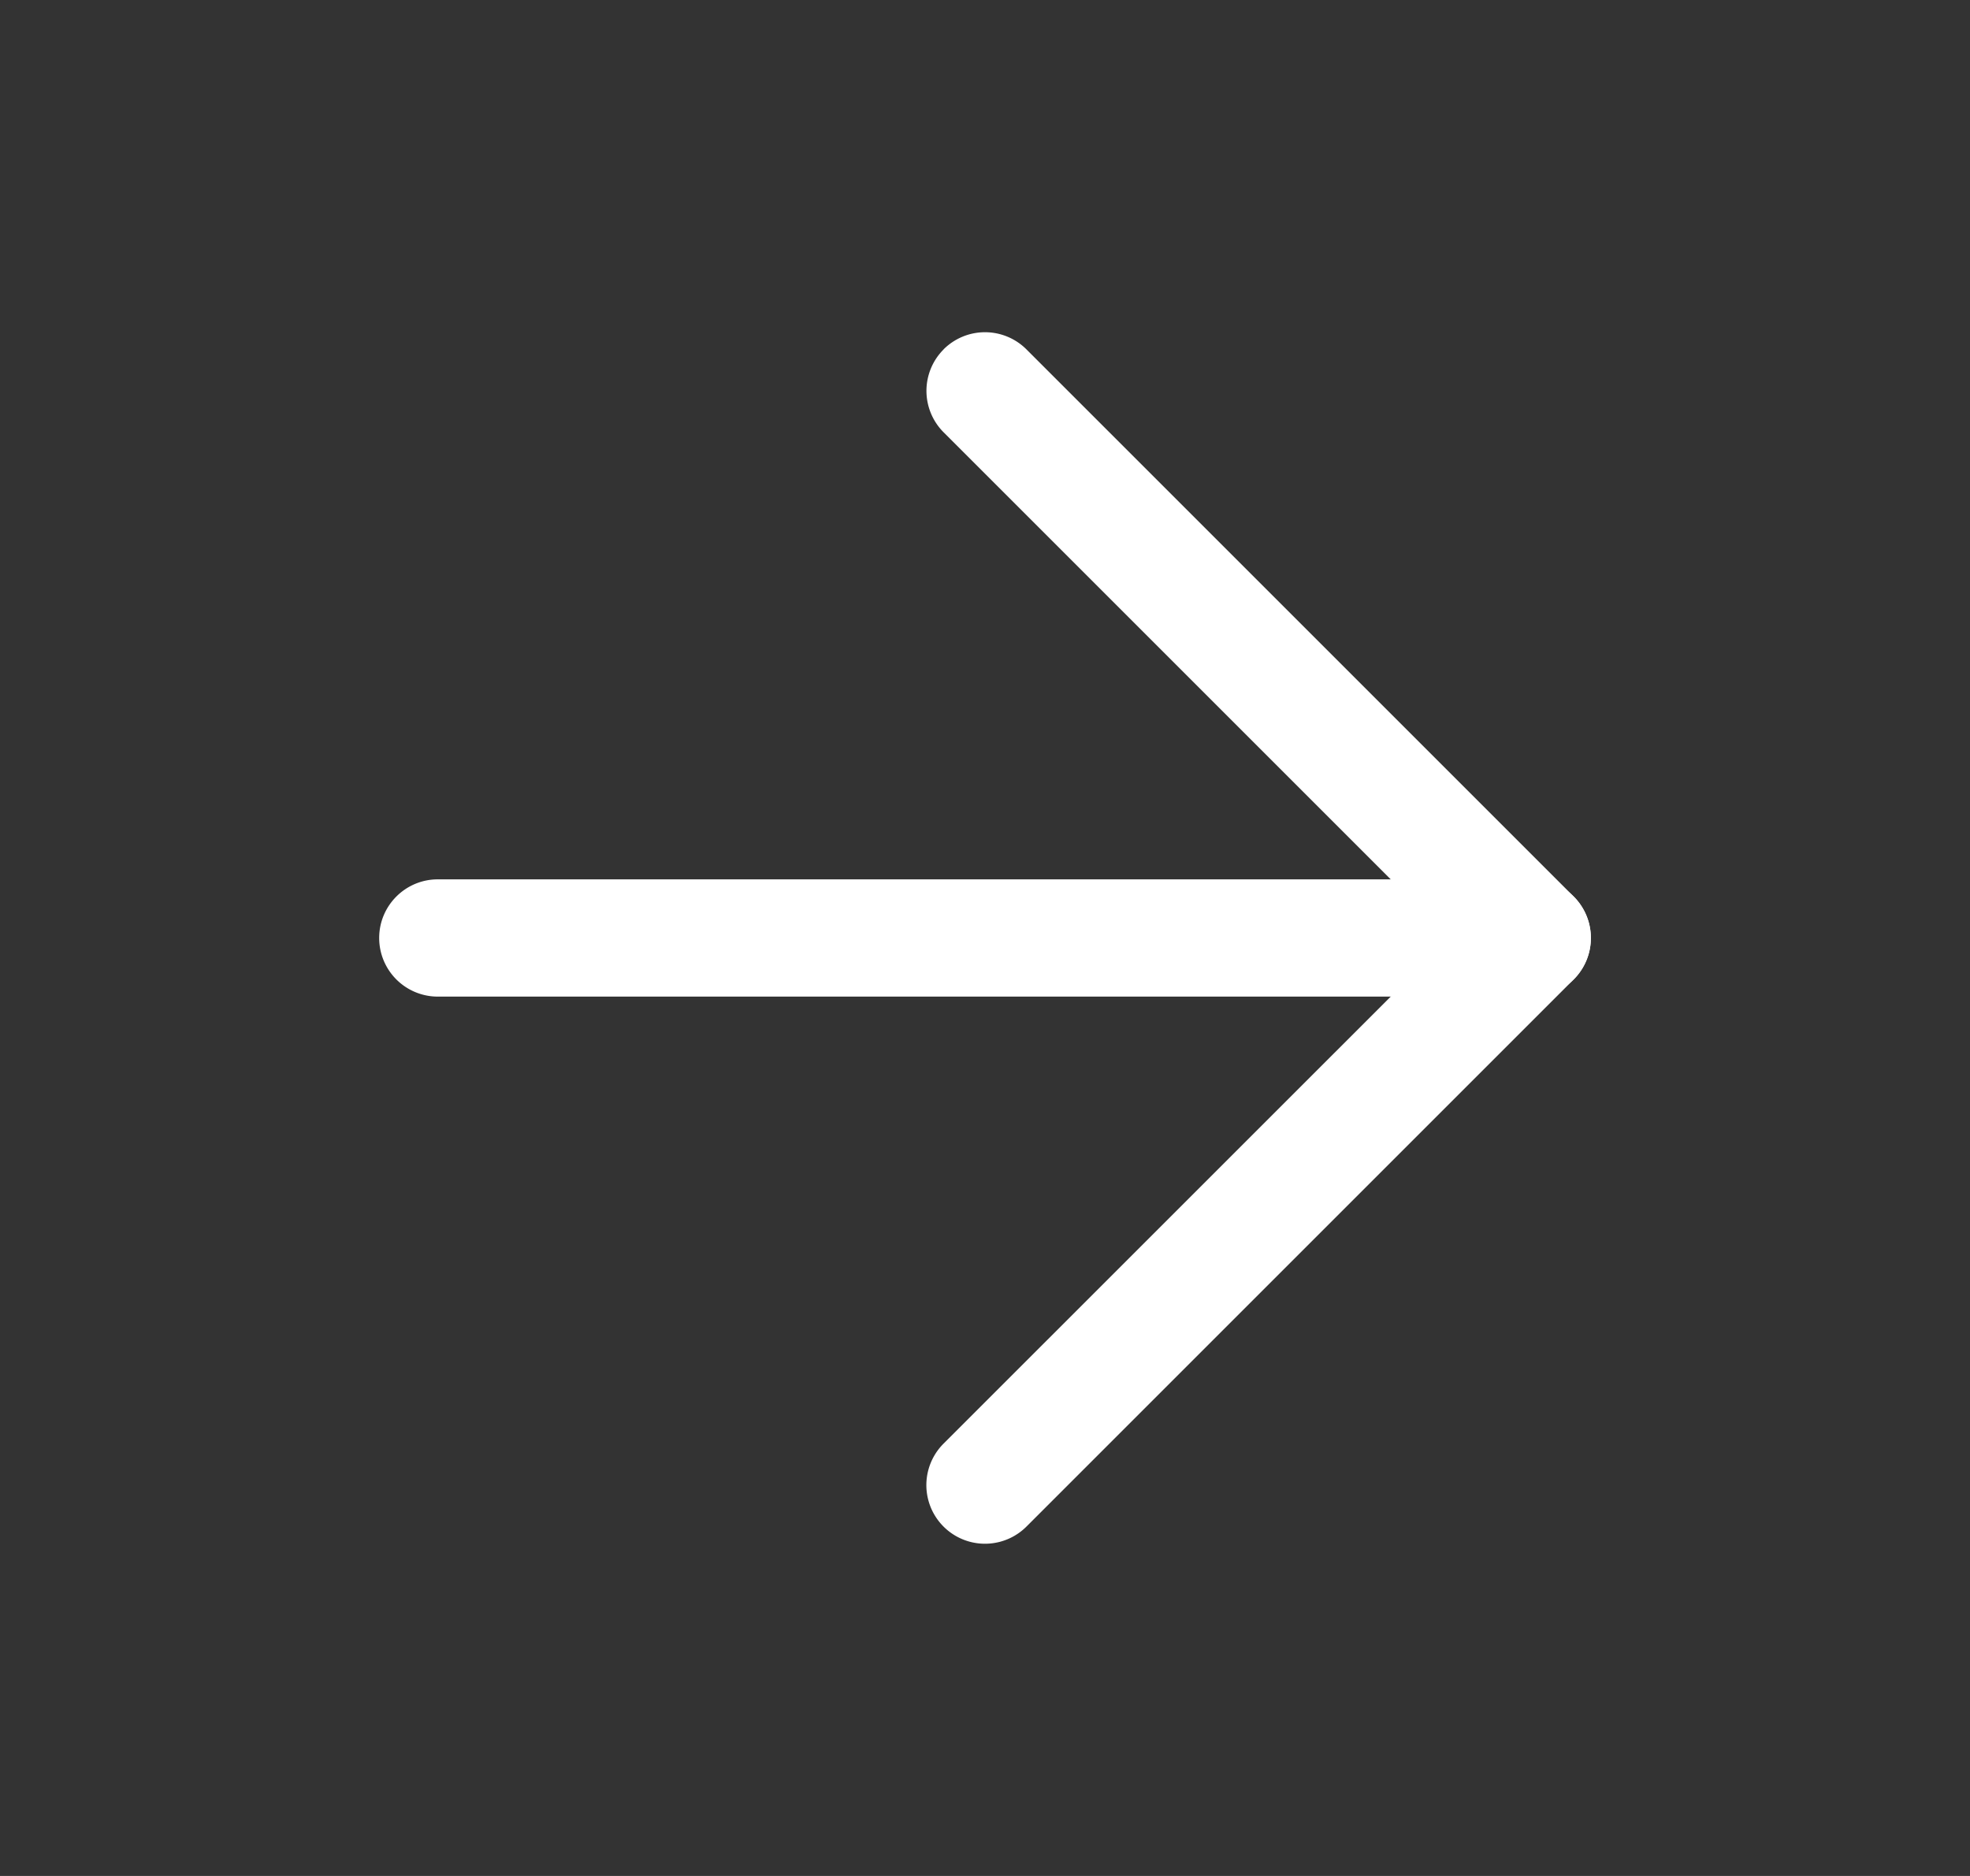
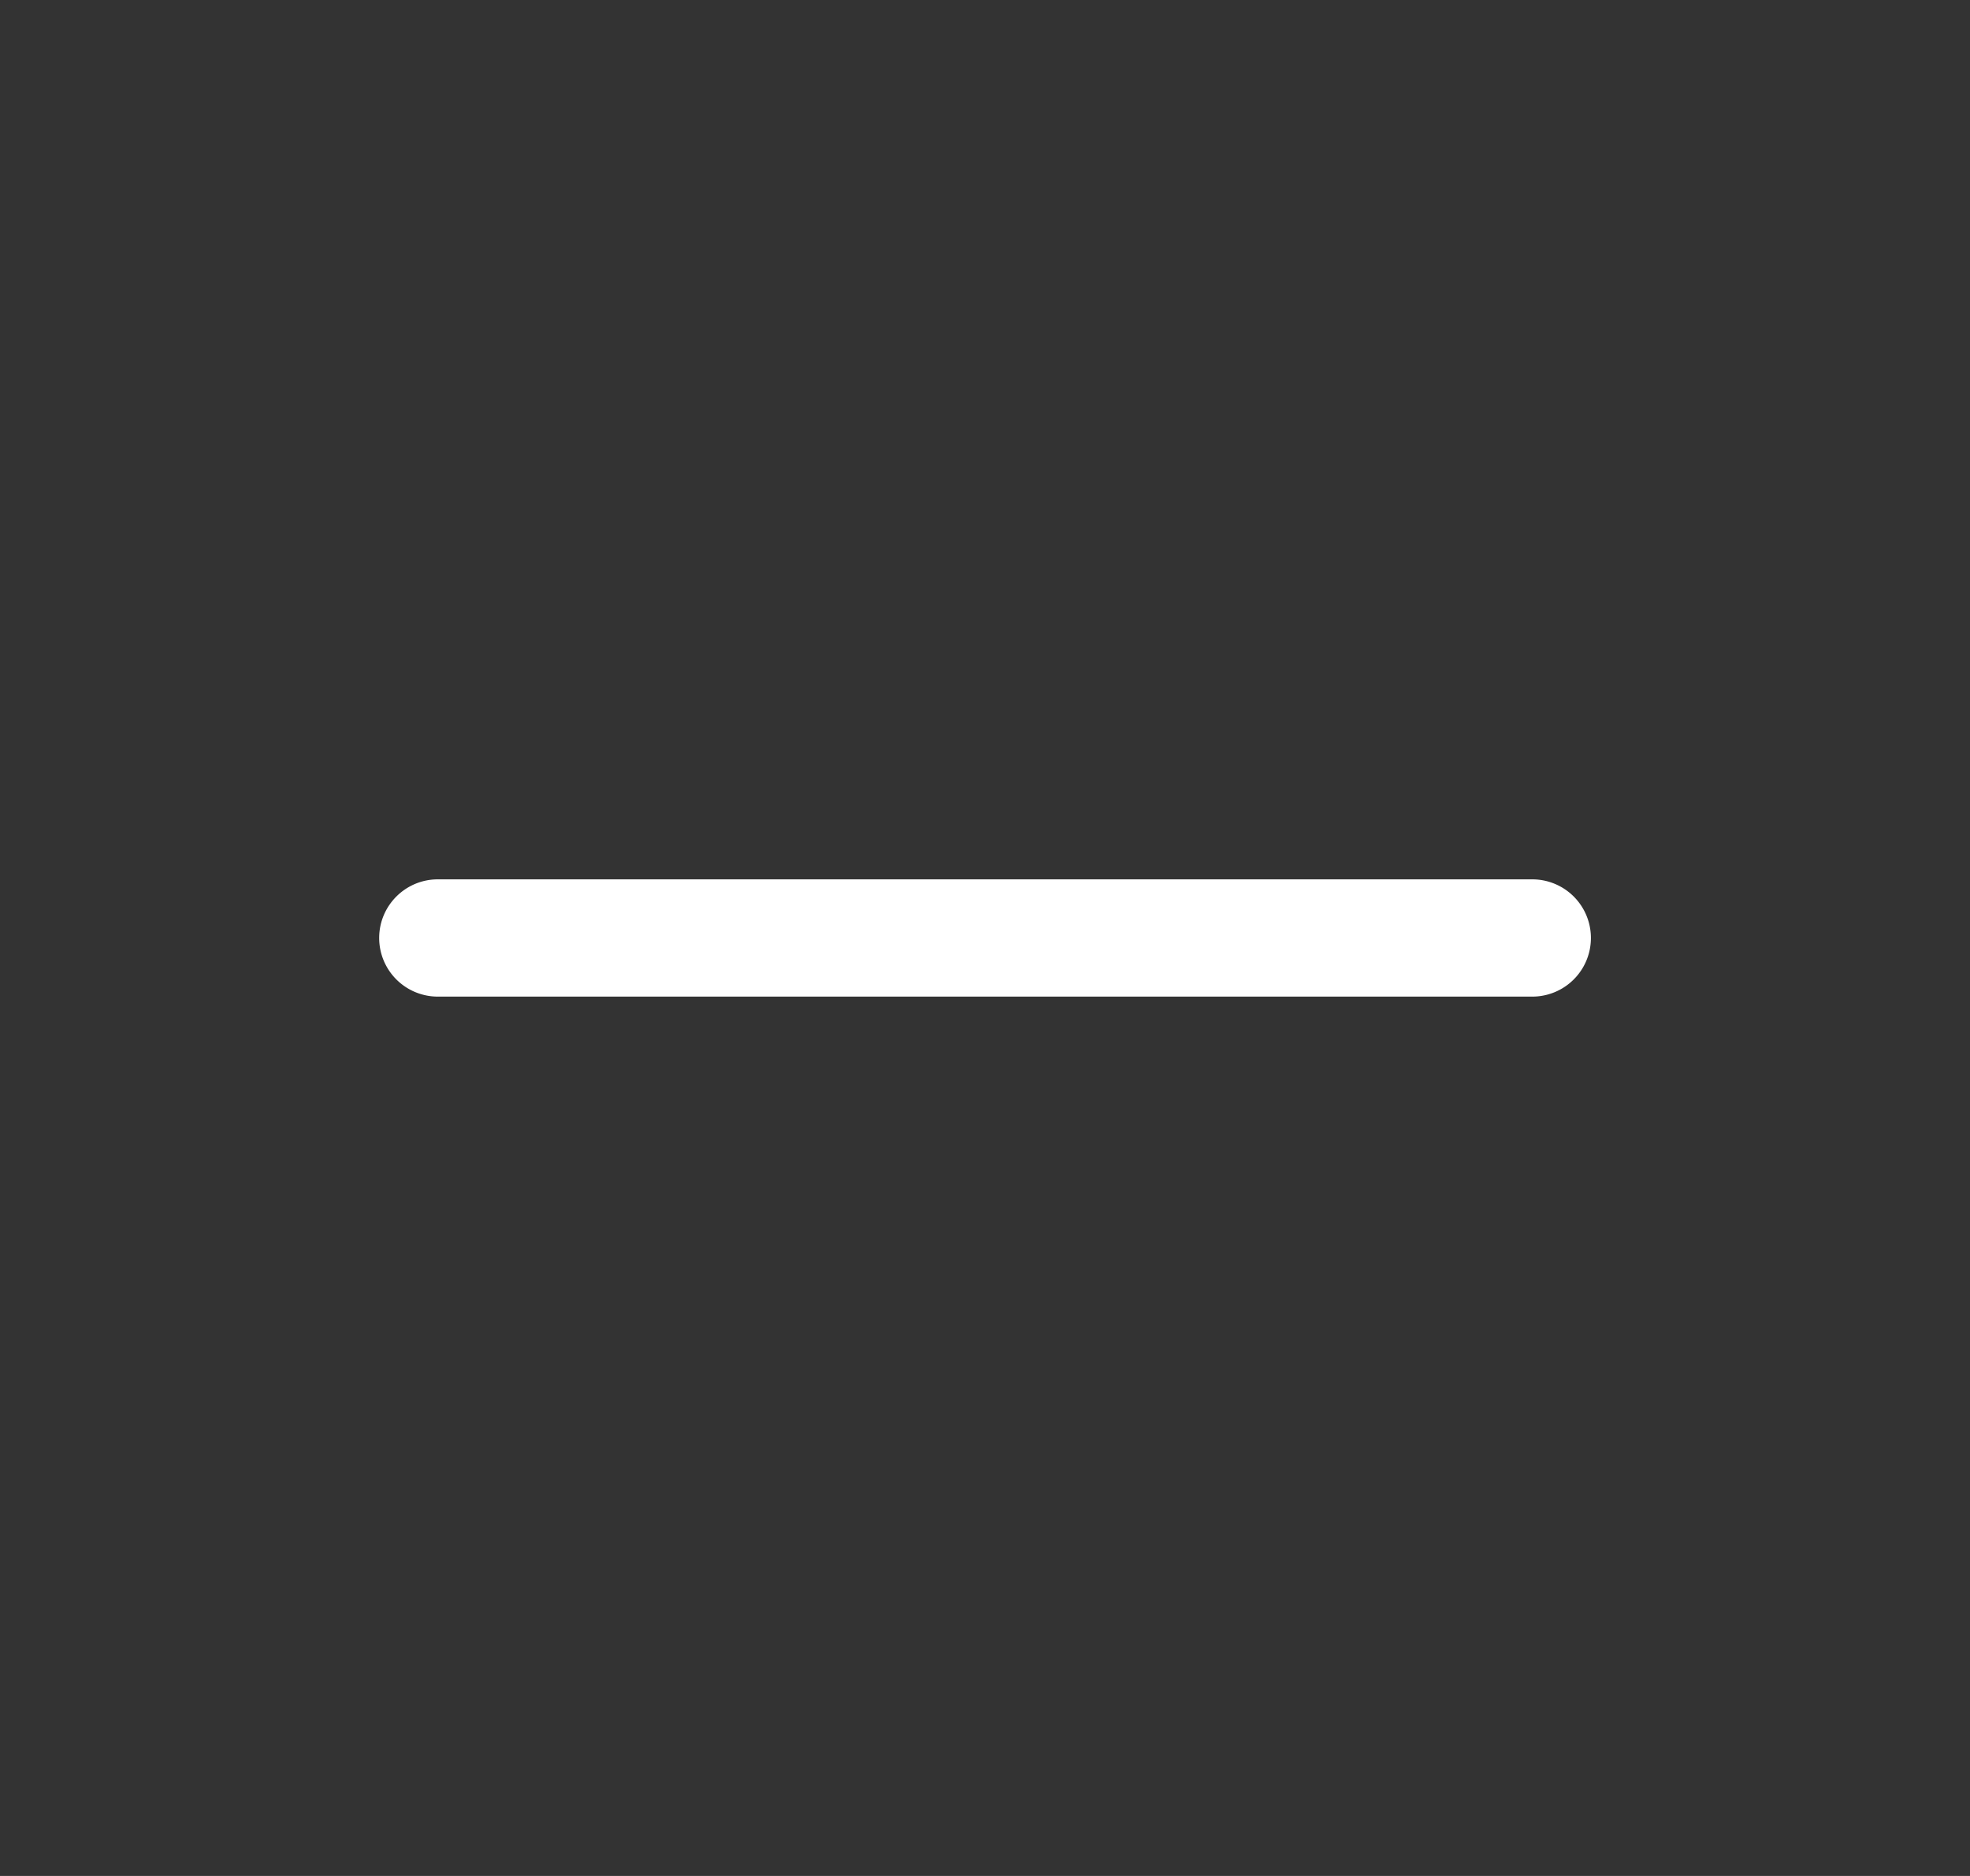
<svg xmlns="http://www.w3.org/2000/svg" width="21" height="20" fill="#fff" fill-rule="evenodd">
  <rect width="100%" height="100%" fill="#333333" stroke="none" />
  <path d="M4.042 10c0-.345.28-.625.625-.625h11.667a.625.625 0 010 1.25H4.667A.625.625 0 014.042 10z" />
-   <path d="M10.058 3.725a.625.625 0 01.884 0l5.833 5.833a.625.625 0 010 .884l-5.833 5.833a.625.625 0 01-.884-.884L15.45 10l-5.391-5.391a.625.625 0 010-.884z" />
</svg>